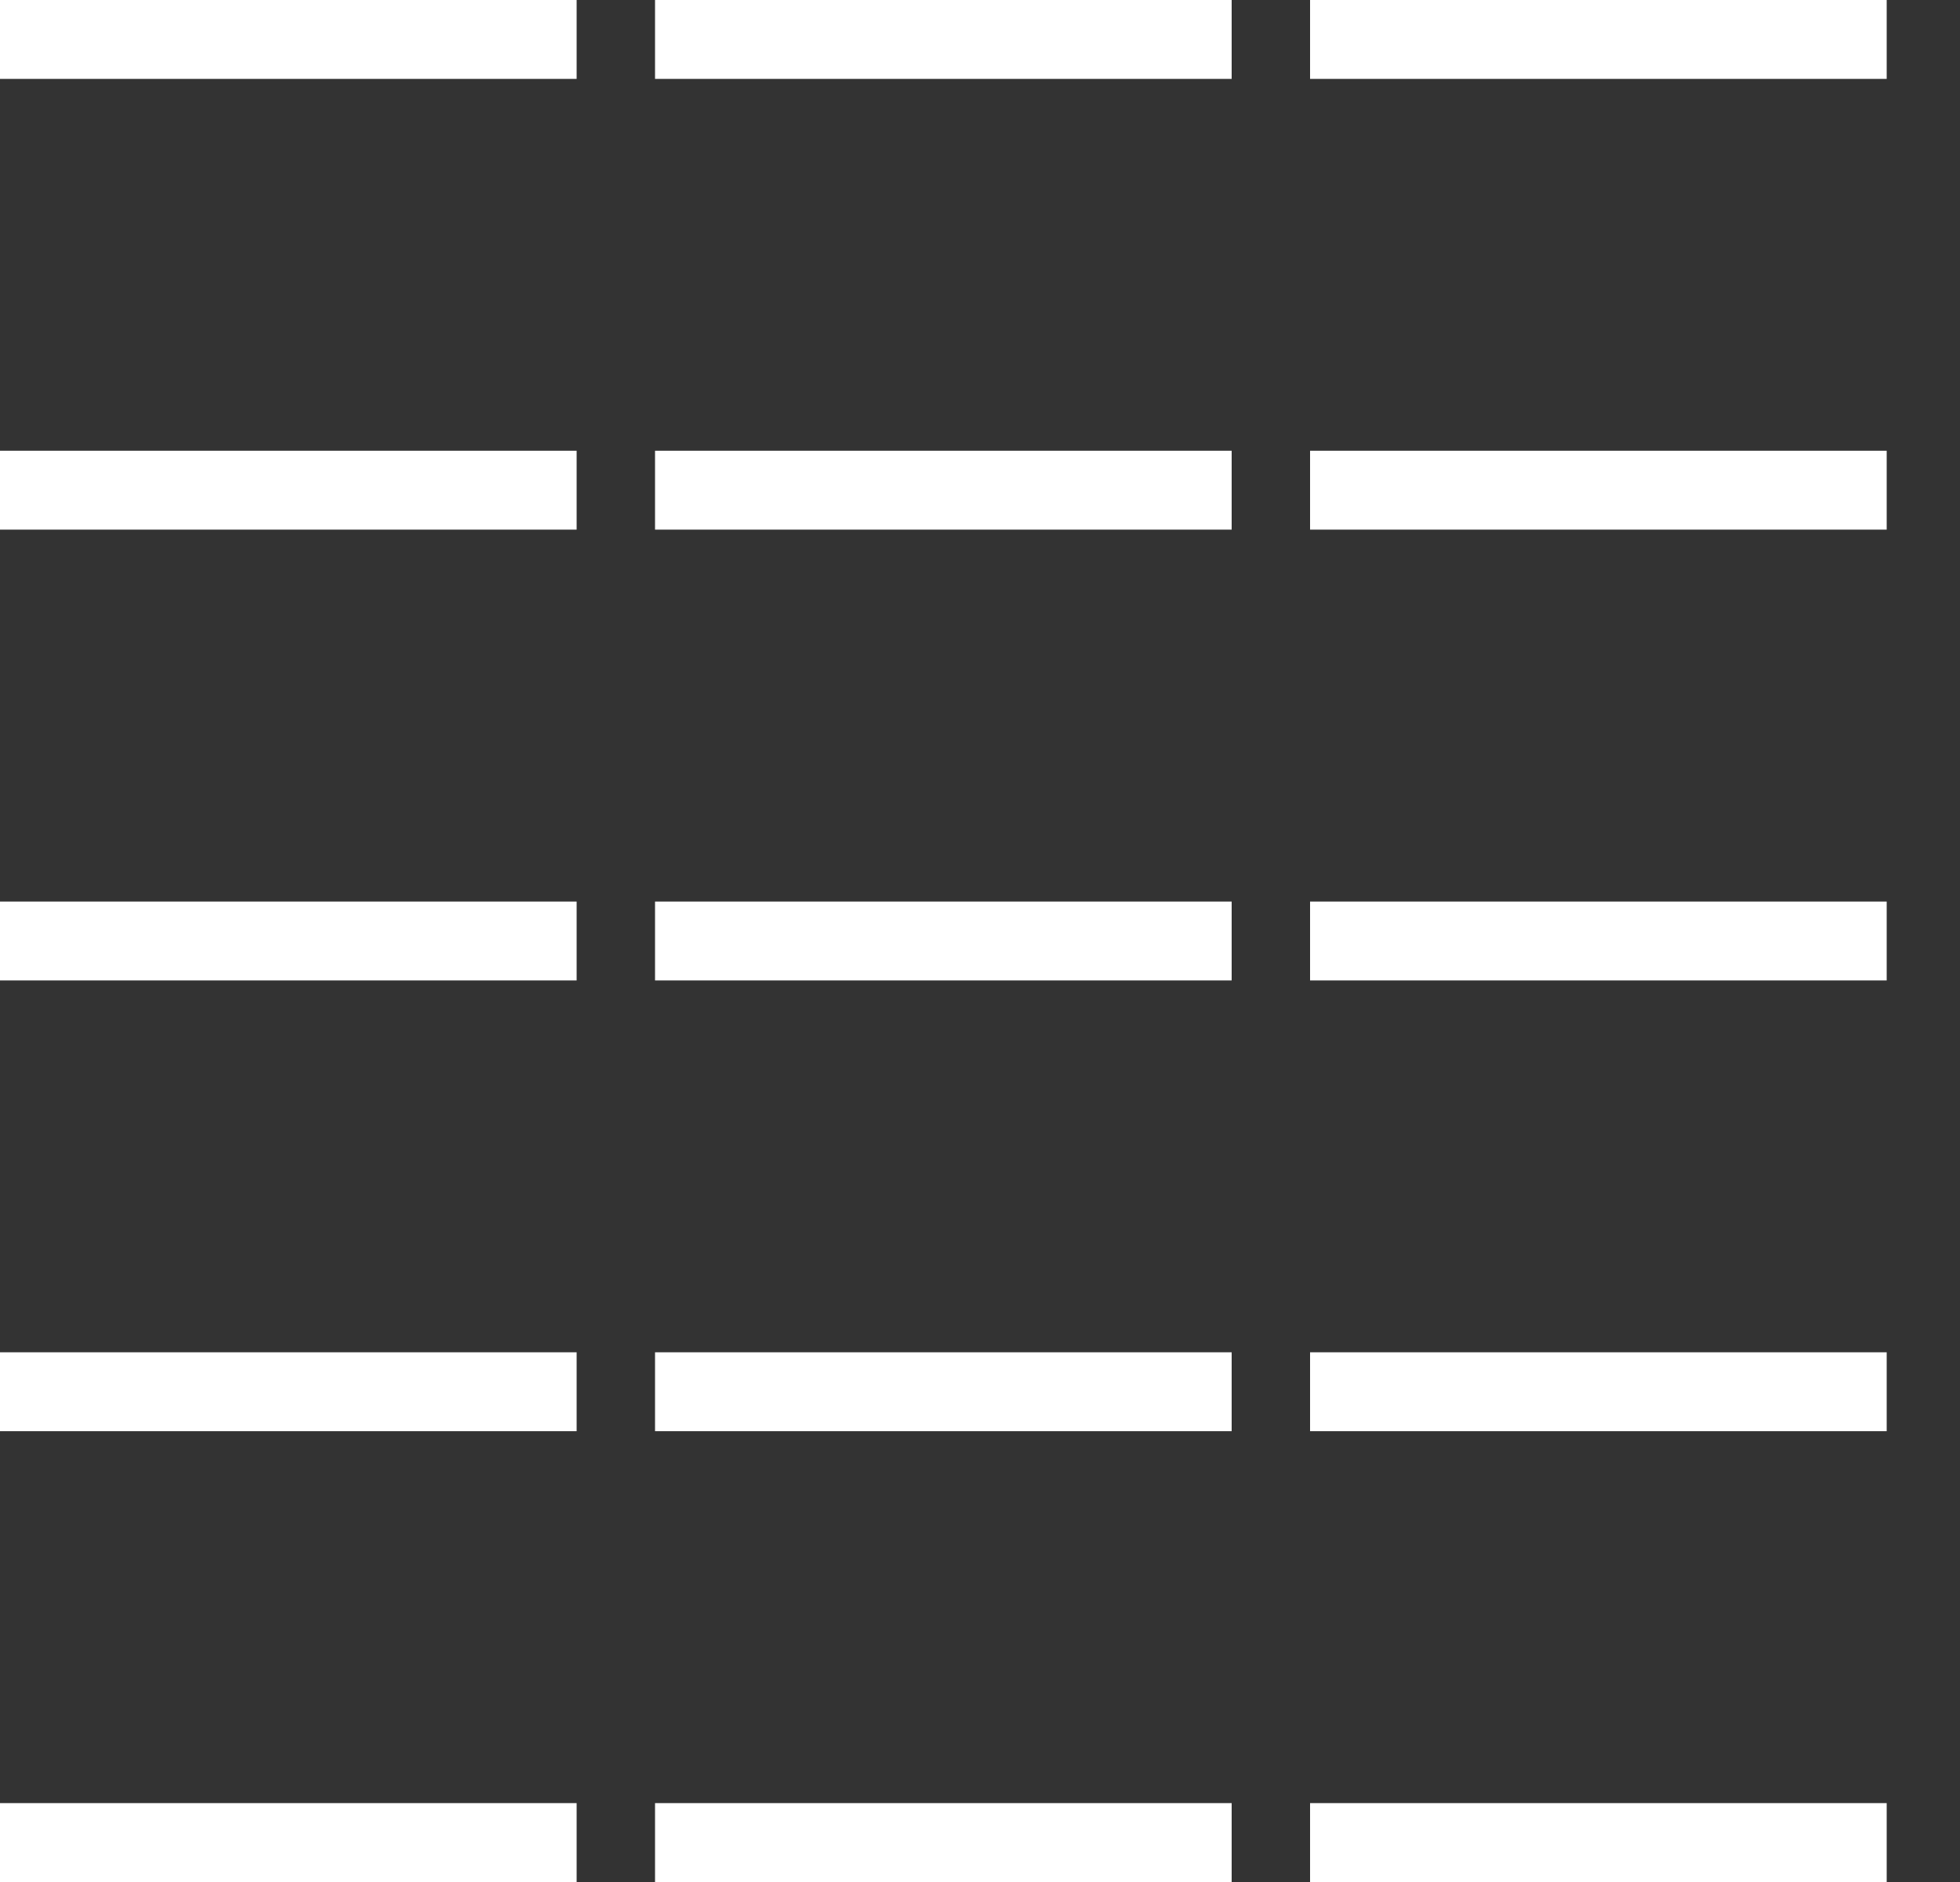
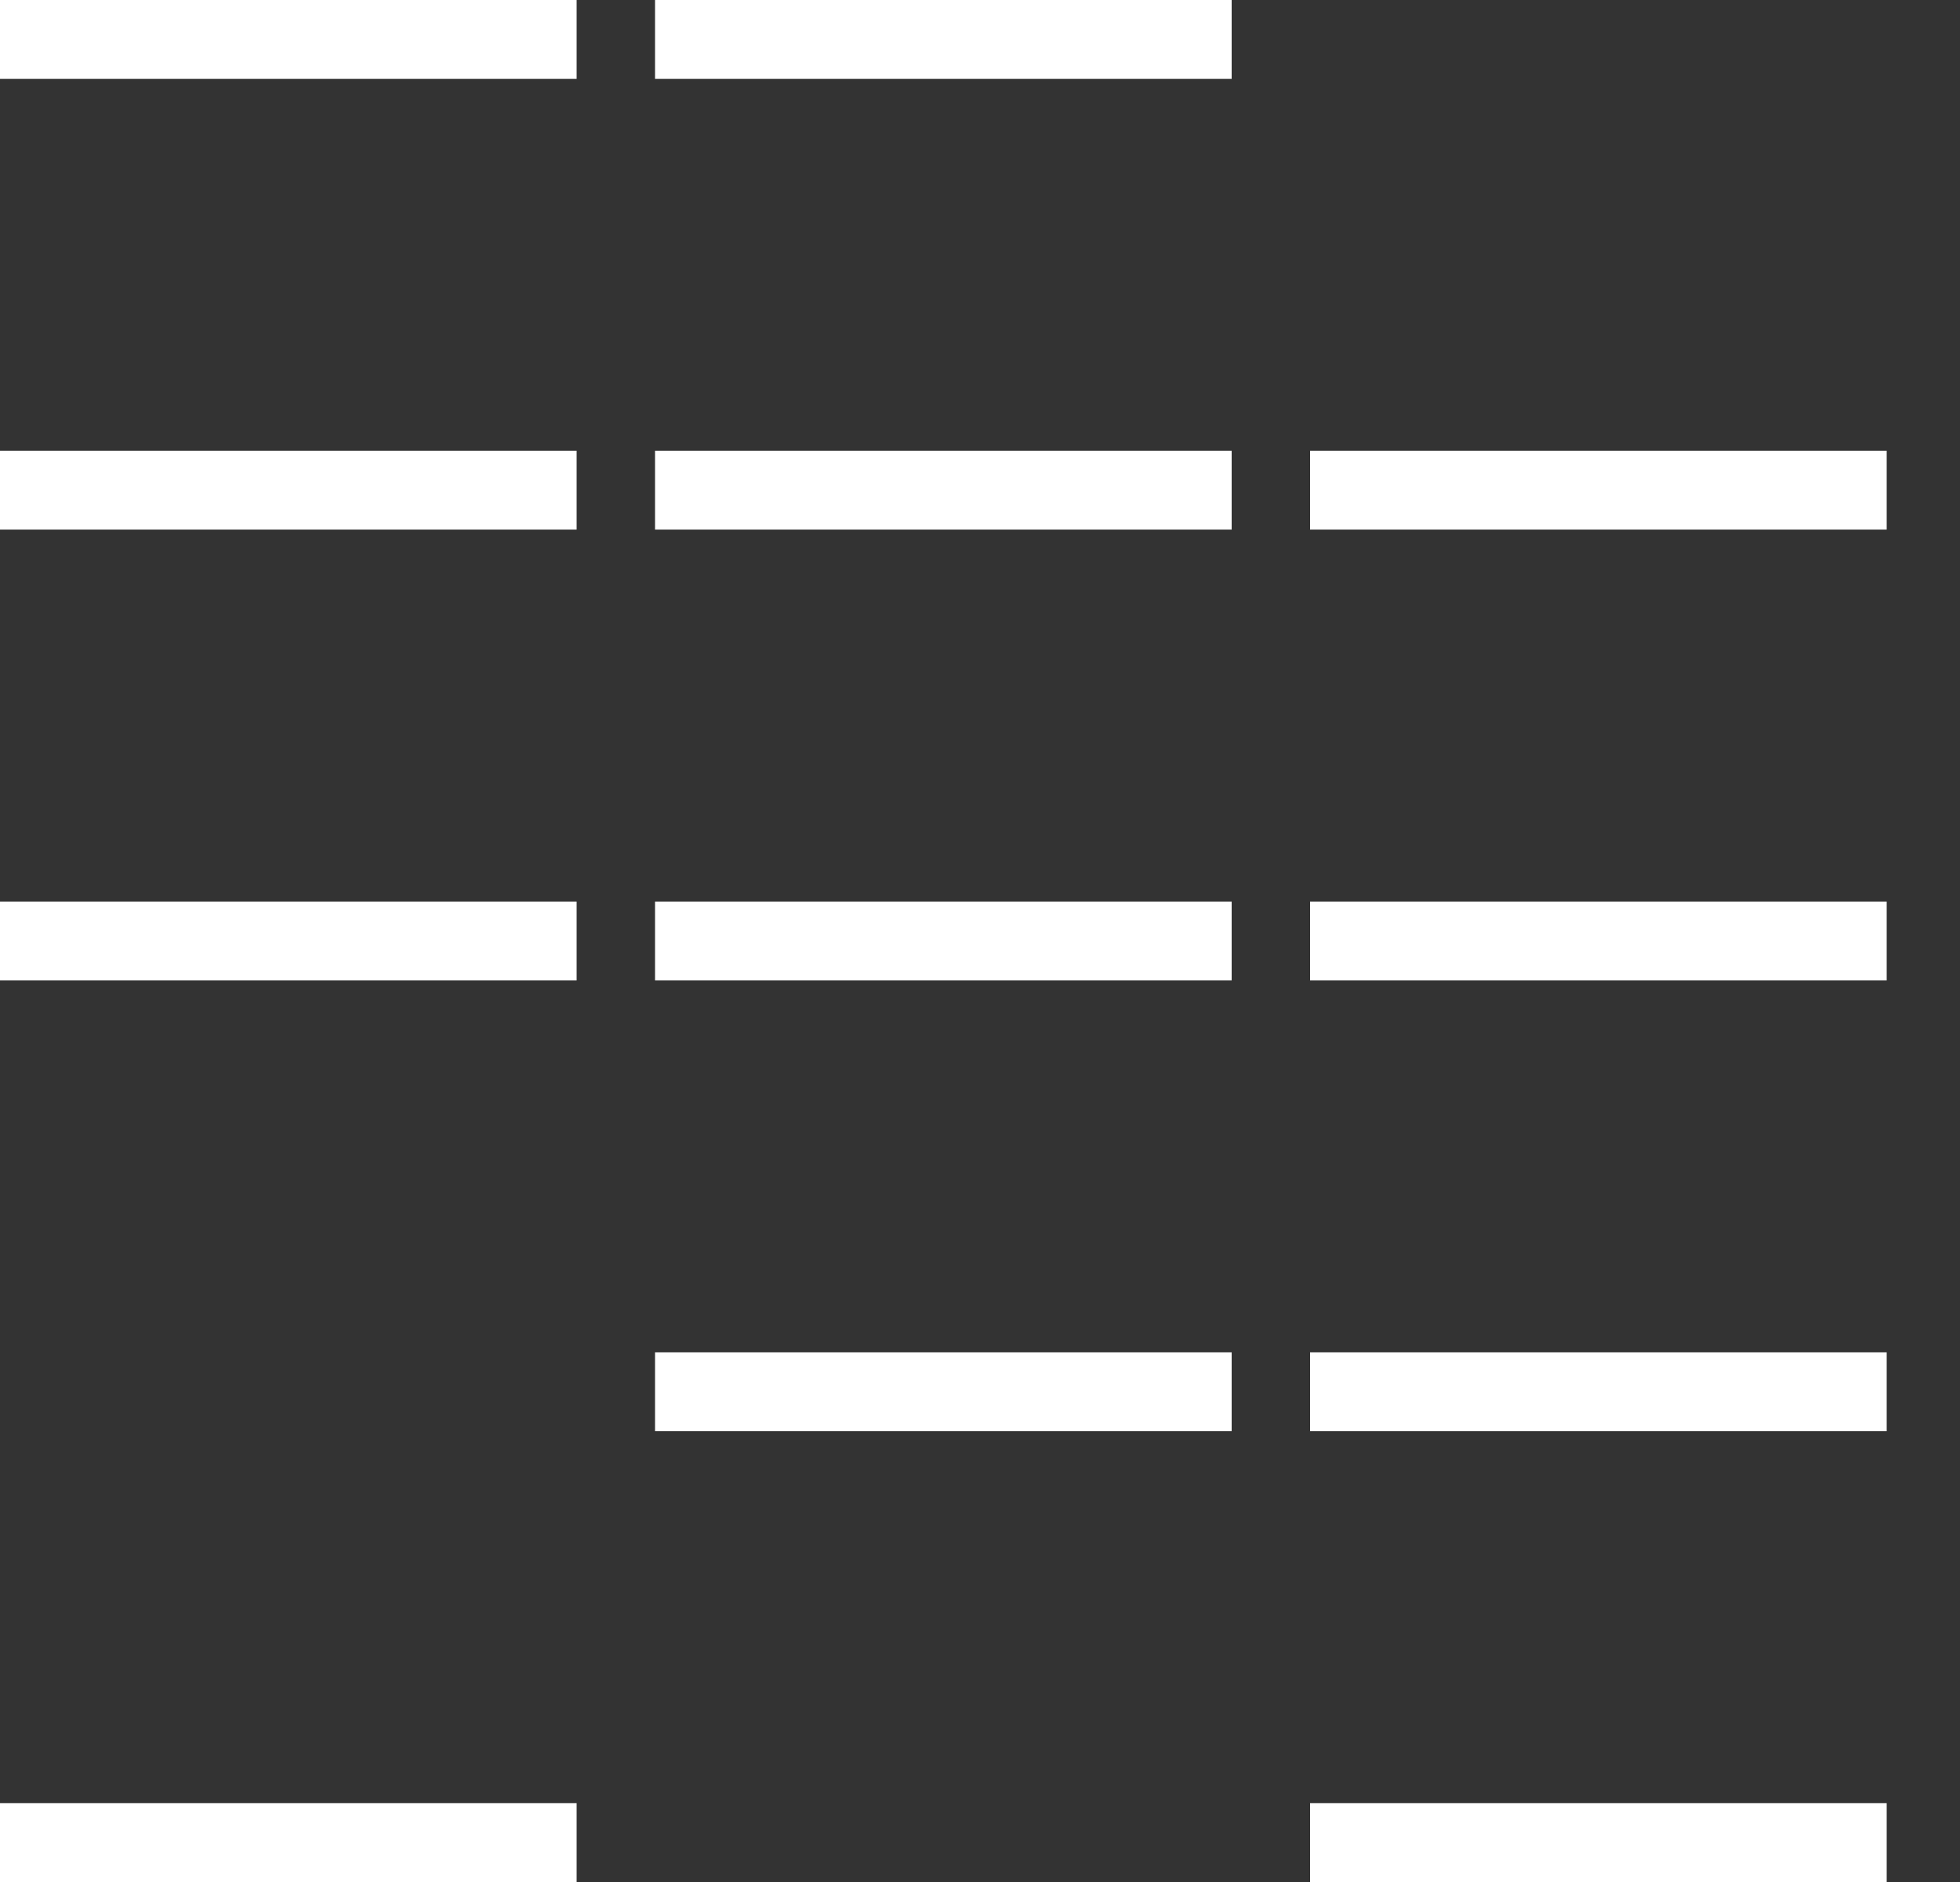
<svg xmlns="http://www.w3.org/2000/svg" width="25" height="24" viewBox="0 0 25 24" fill="none">
  <rect x="0" y="0" width="25" height="24" fill="#333333" stroke="none" />
  <rect width="7.355" height="1.006" fill="white" />
  <rect x="8.355" width="7.355" height="1.006" fill="white" />
-   <rect x="16.71" width="7.355" height="1.006" fill="white" />
  <rect y="5.748" width="7.355" height="1.006" fill="white" />
  <rect x="8.355" y="5.748" width="7.355" height="1.006" fill="white" />
  <rect x="16.71" y="5.748" width="7.355" height="1.006" fill="white" />
  <rect y="11.497" width="7.355" height="1.006" fill="white" />
  <rect x="8.355" y="11.497" width="7.355" height="1.006" fill="white" />
  <rect x="16.71" y="11.497" width="7.355" height="1.006" fill="white" />
-   <rect y="17.245" width="7.355" height="1.006" fill="white" />
  <rect x="8.355" y="17.245" width="7.355" height="1.006" fill="white" />
  <rect x="16.71" y="17.245" width="7.355" height="1.006" fill="white" />
  <rect y="22.994" width="7.355" height="1.006" fill="white" />
-   <rect x="8.355" y="22.994" width="7.355" height="1.006" fill="white" />
  <rect x="16.71" y="22.994" width="7.355" height="1.006" fill="white" />
</svg>